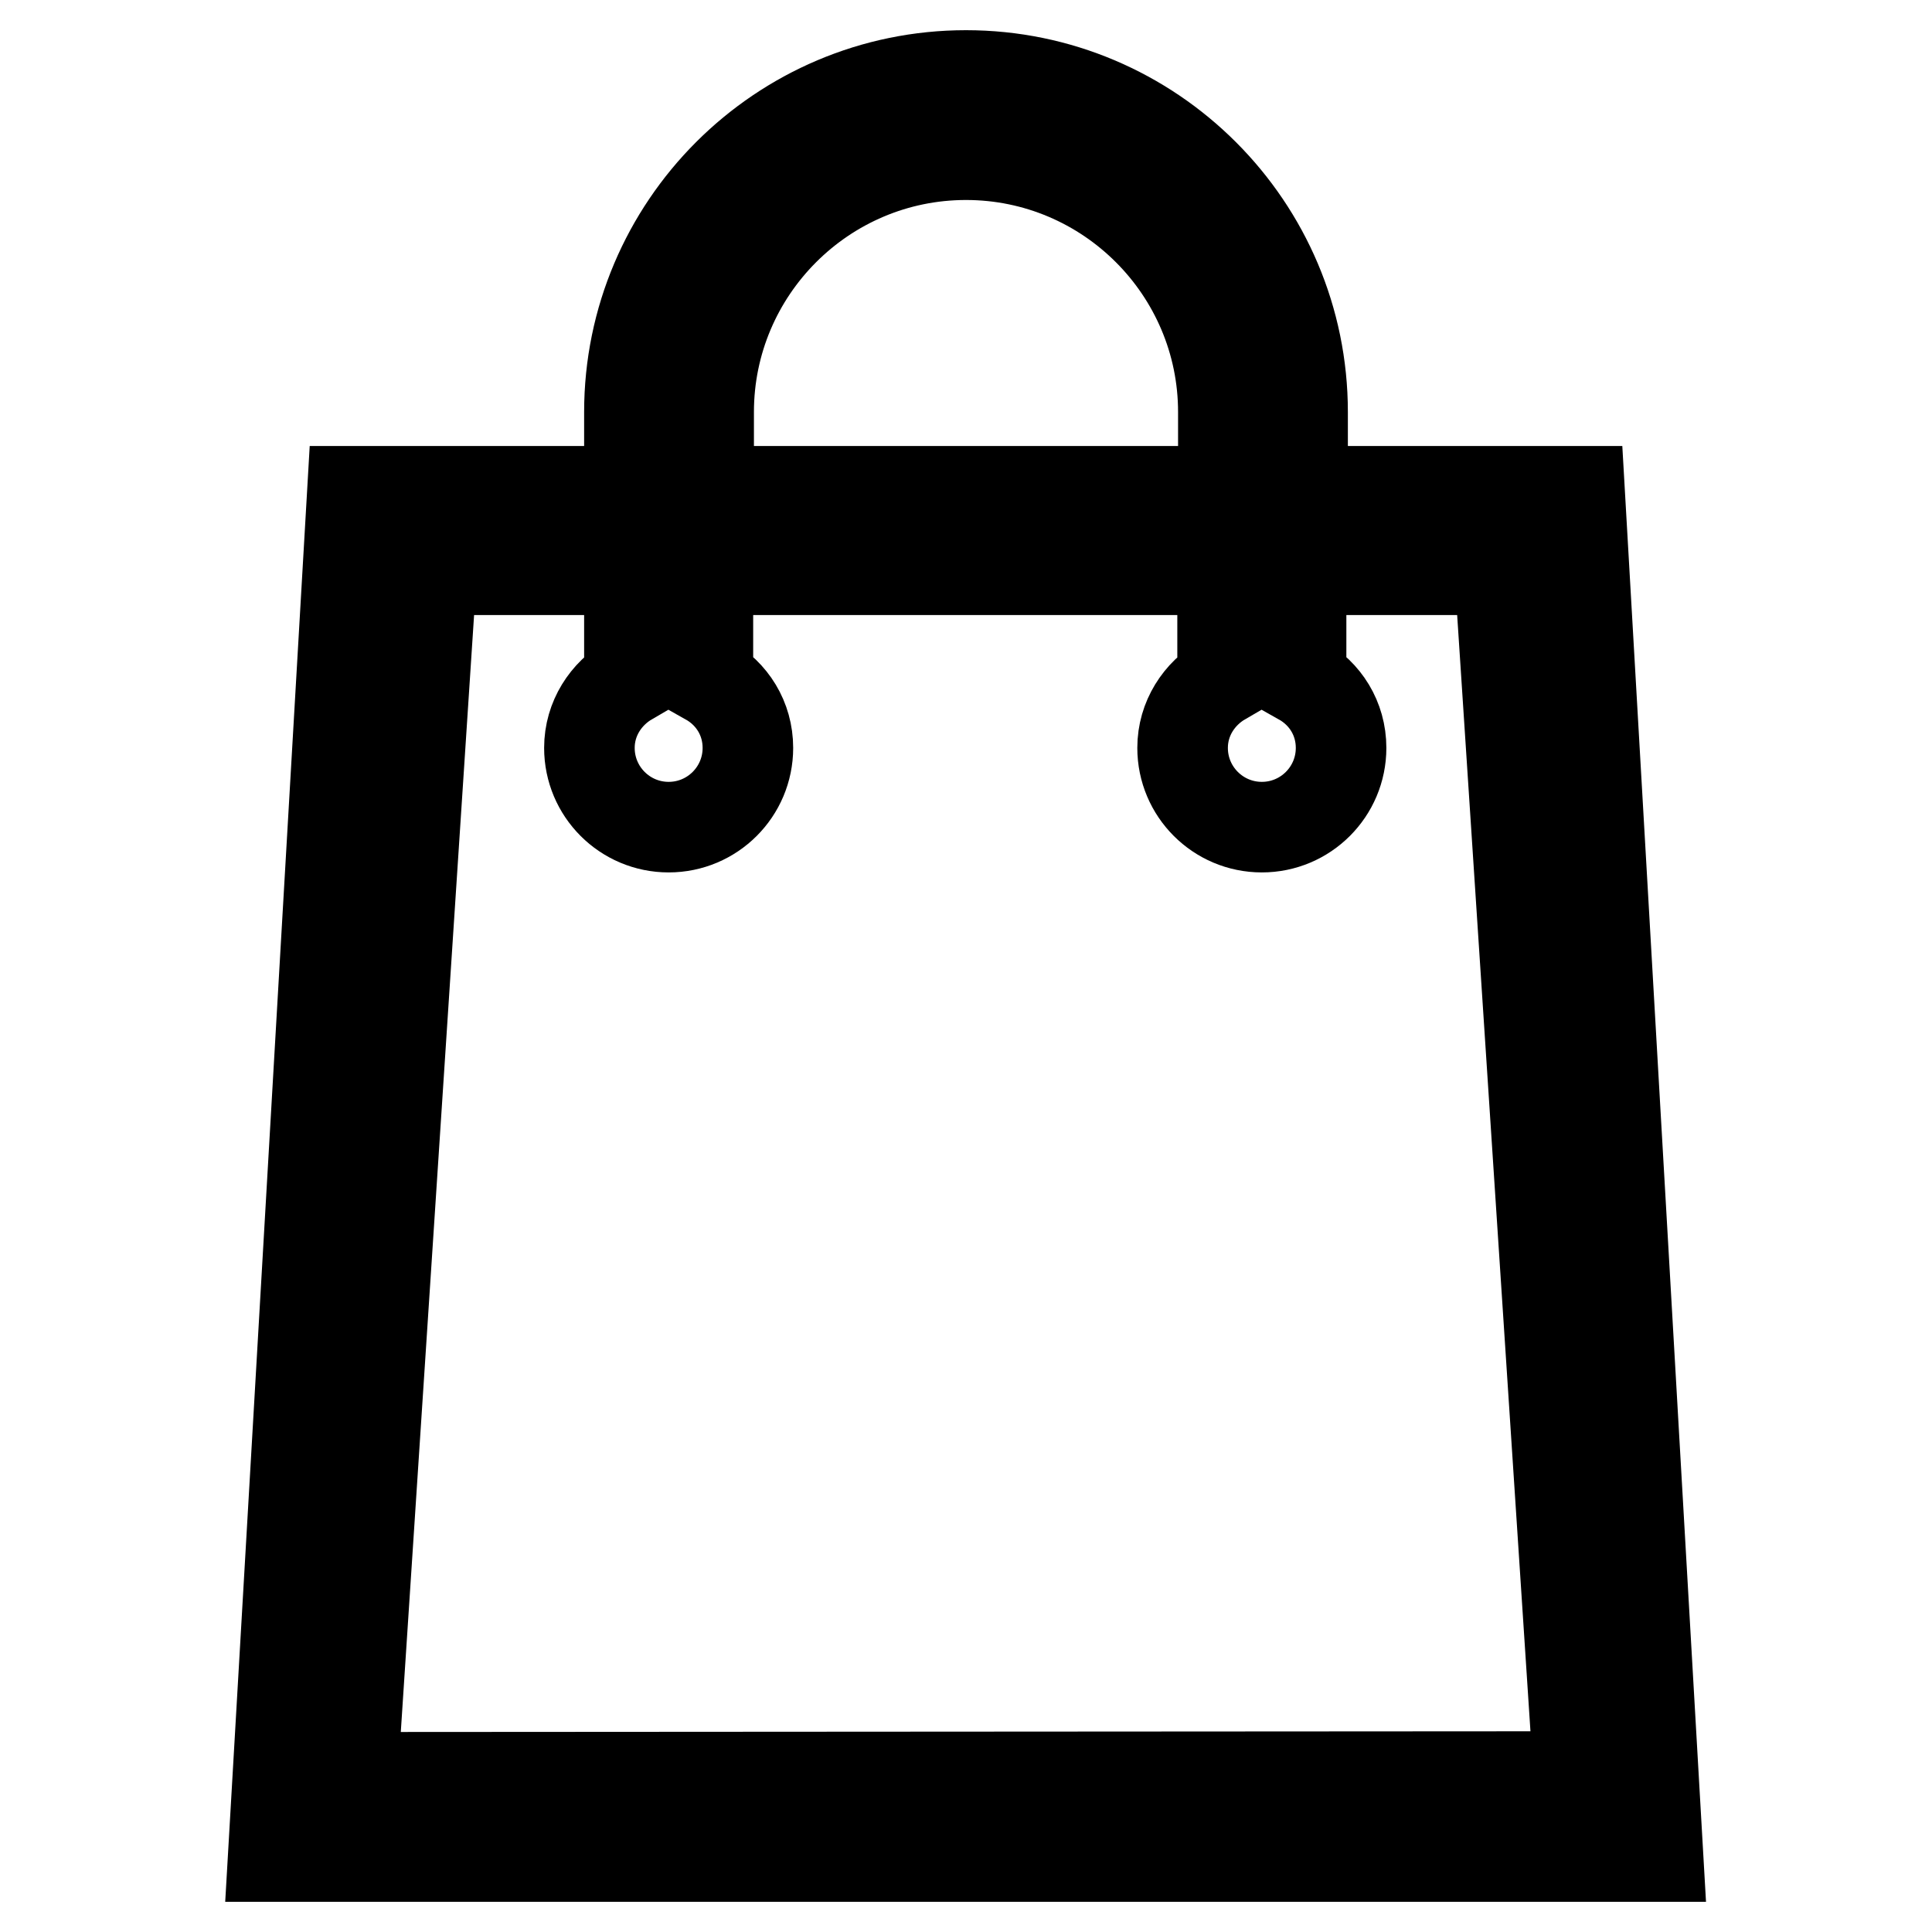
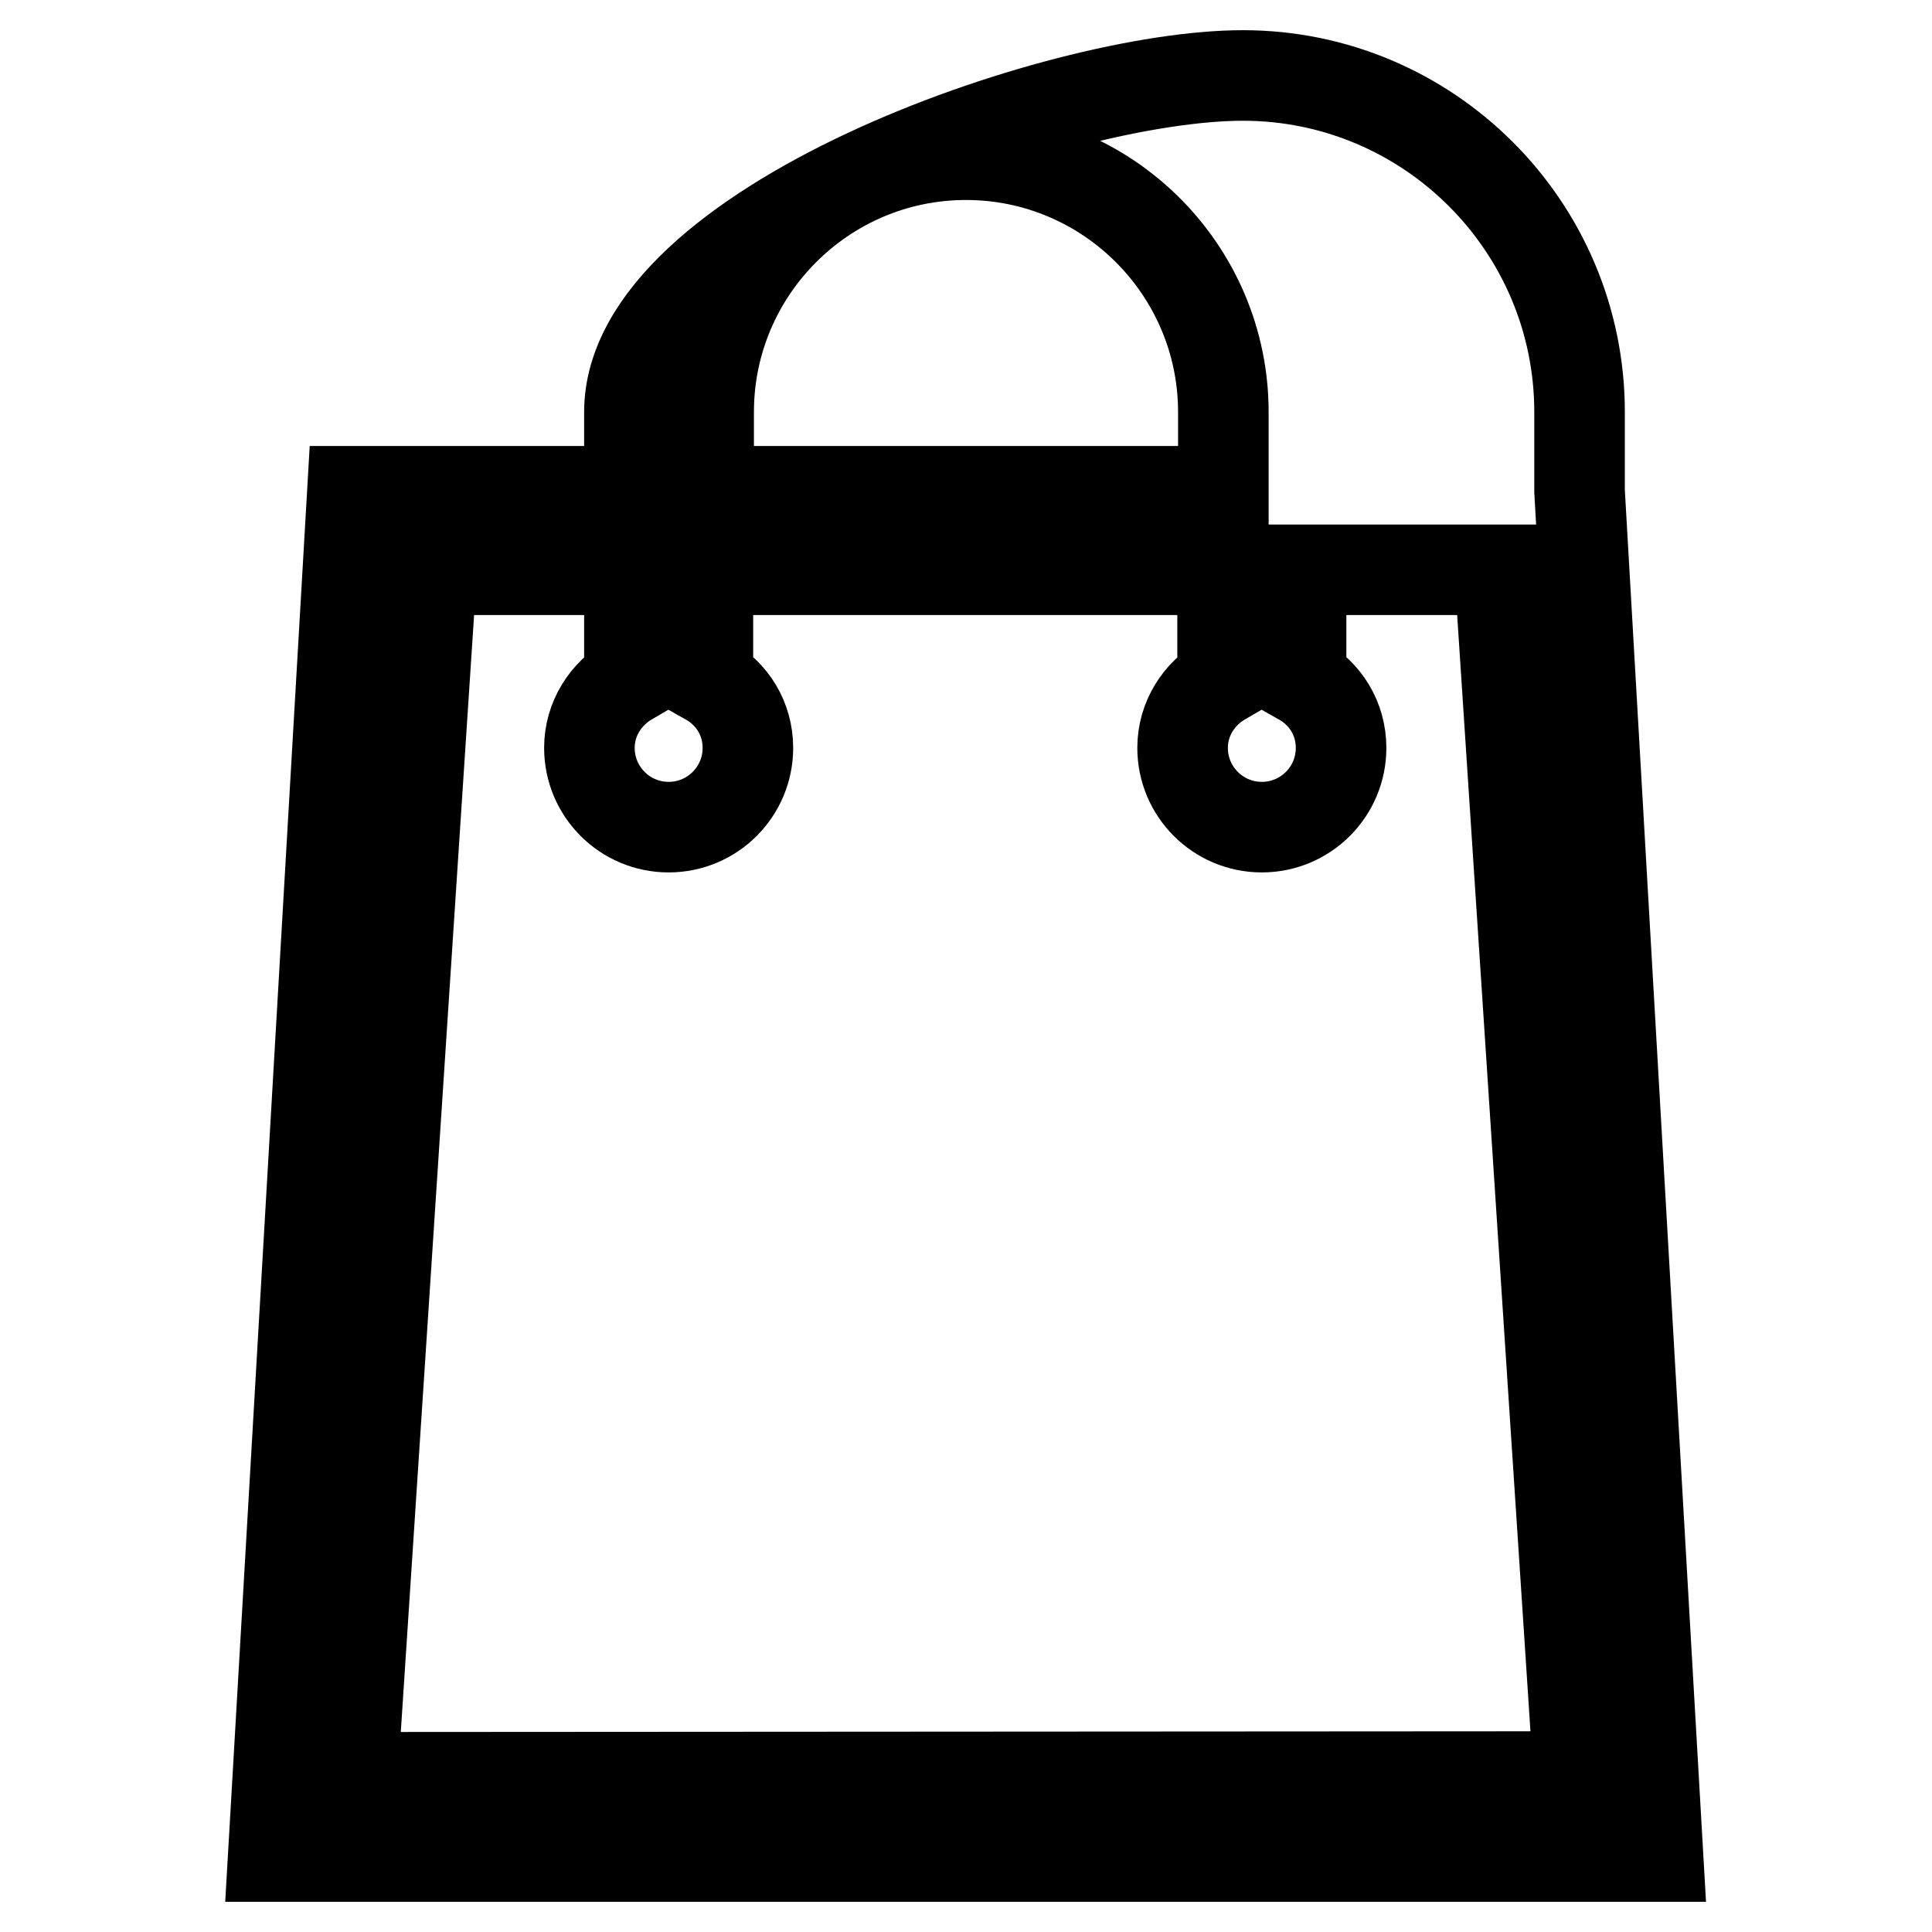
<svg xmlns="http://www.w3.org/2000/svg" version="1.1" x="0px" y="0px" viewBox="0 0 256 256" enable-background="new 0 0 256 256" xml:space="preserve">
  <g>
-     <path stroke-width="12" fill-opacity="0" stroke="#000000" d="M209.3,65.1h-36.7V54.6c0-24.6-20-44.6-44.6-44.6S83.4,30,83.4,54.6v10.5H46.7L36.2,246h183.5L209.3,65.1 L209.3,65.1z M93.9,54.6c0-18.8,15.3-34.1,34.1-34.1s34.1,15.3,34.1,34.1v10.5H93.9V54.6z M46.7,235.5l10.5-160h26.2v14.6 c-3.1,1.8-5.3,5.1-5.3,9c0,5.8,4.7,10.5,10.5,10.5c5.8,0,10.5-4.7,10.5-10.5c0-3.9-2.1-7.2-5.3-9V75.5h68.2v14.6 c-3.1,1.8-5.3,5.1-5.3,9c0,5.8,4.7,10.5,10.5,10.5s10.5-4.7,10.5-10.5c0-3.9-2.1-7.2-5.3-9V75.5h26.3l10.5,159.9L46.7,235.5 L46.7,235.5z" />
+     <path stroke-width="12" fill-opacity="0" stroke="#000000" d="M209.3,65.1V54.6c0-24.6-20-44.6-44.6-44.6S83.4,30,83.4,54.6v10.5H46.7L36.2,246h183.5L209.3,65.1 L209.3,65.1z M93.9,54.6c0-18.8,15.3-34.1,34.1-34.1s34.1,15.3,34.1,34.1v10.5H93.9V54.6z M46.7,235.5l10.5-160h26.2v14.6 c-3.1,1.8-5.3,5.1-5.3,9c0,5.8,4.7,10.5,10.5,10.5c5.8,0,10.5-4.7,10.5-10.5c0-3.9-2.1-7.2-5.3-9V75.5h68.2v14.6 c-3.1,1.8-5.3,5.1-5.3,9c0,5.8,4.7,10.5,10.5,10.5s10.5-4.7,10.5-10.5c0-3.9-2.1-7.2-5.3-9V75.5h26.3l10.5,159.9L46.7,235.5 L46.7,235.5z" />
  </g>
</svg>